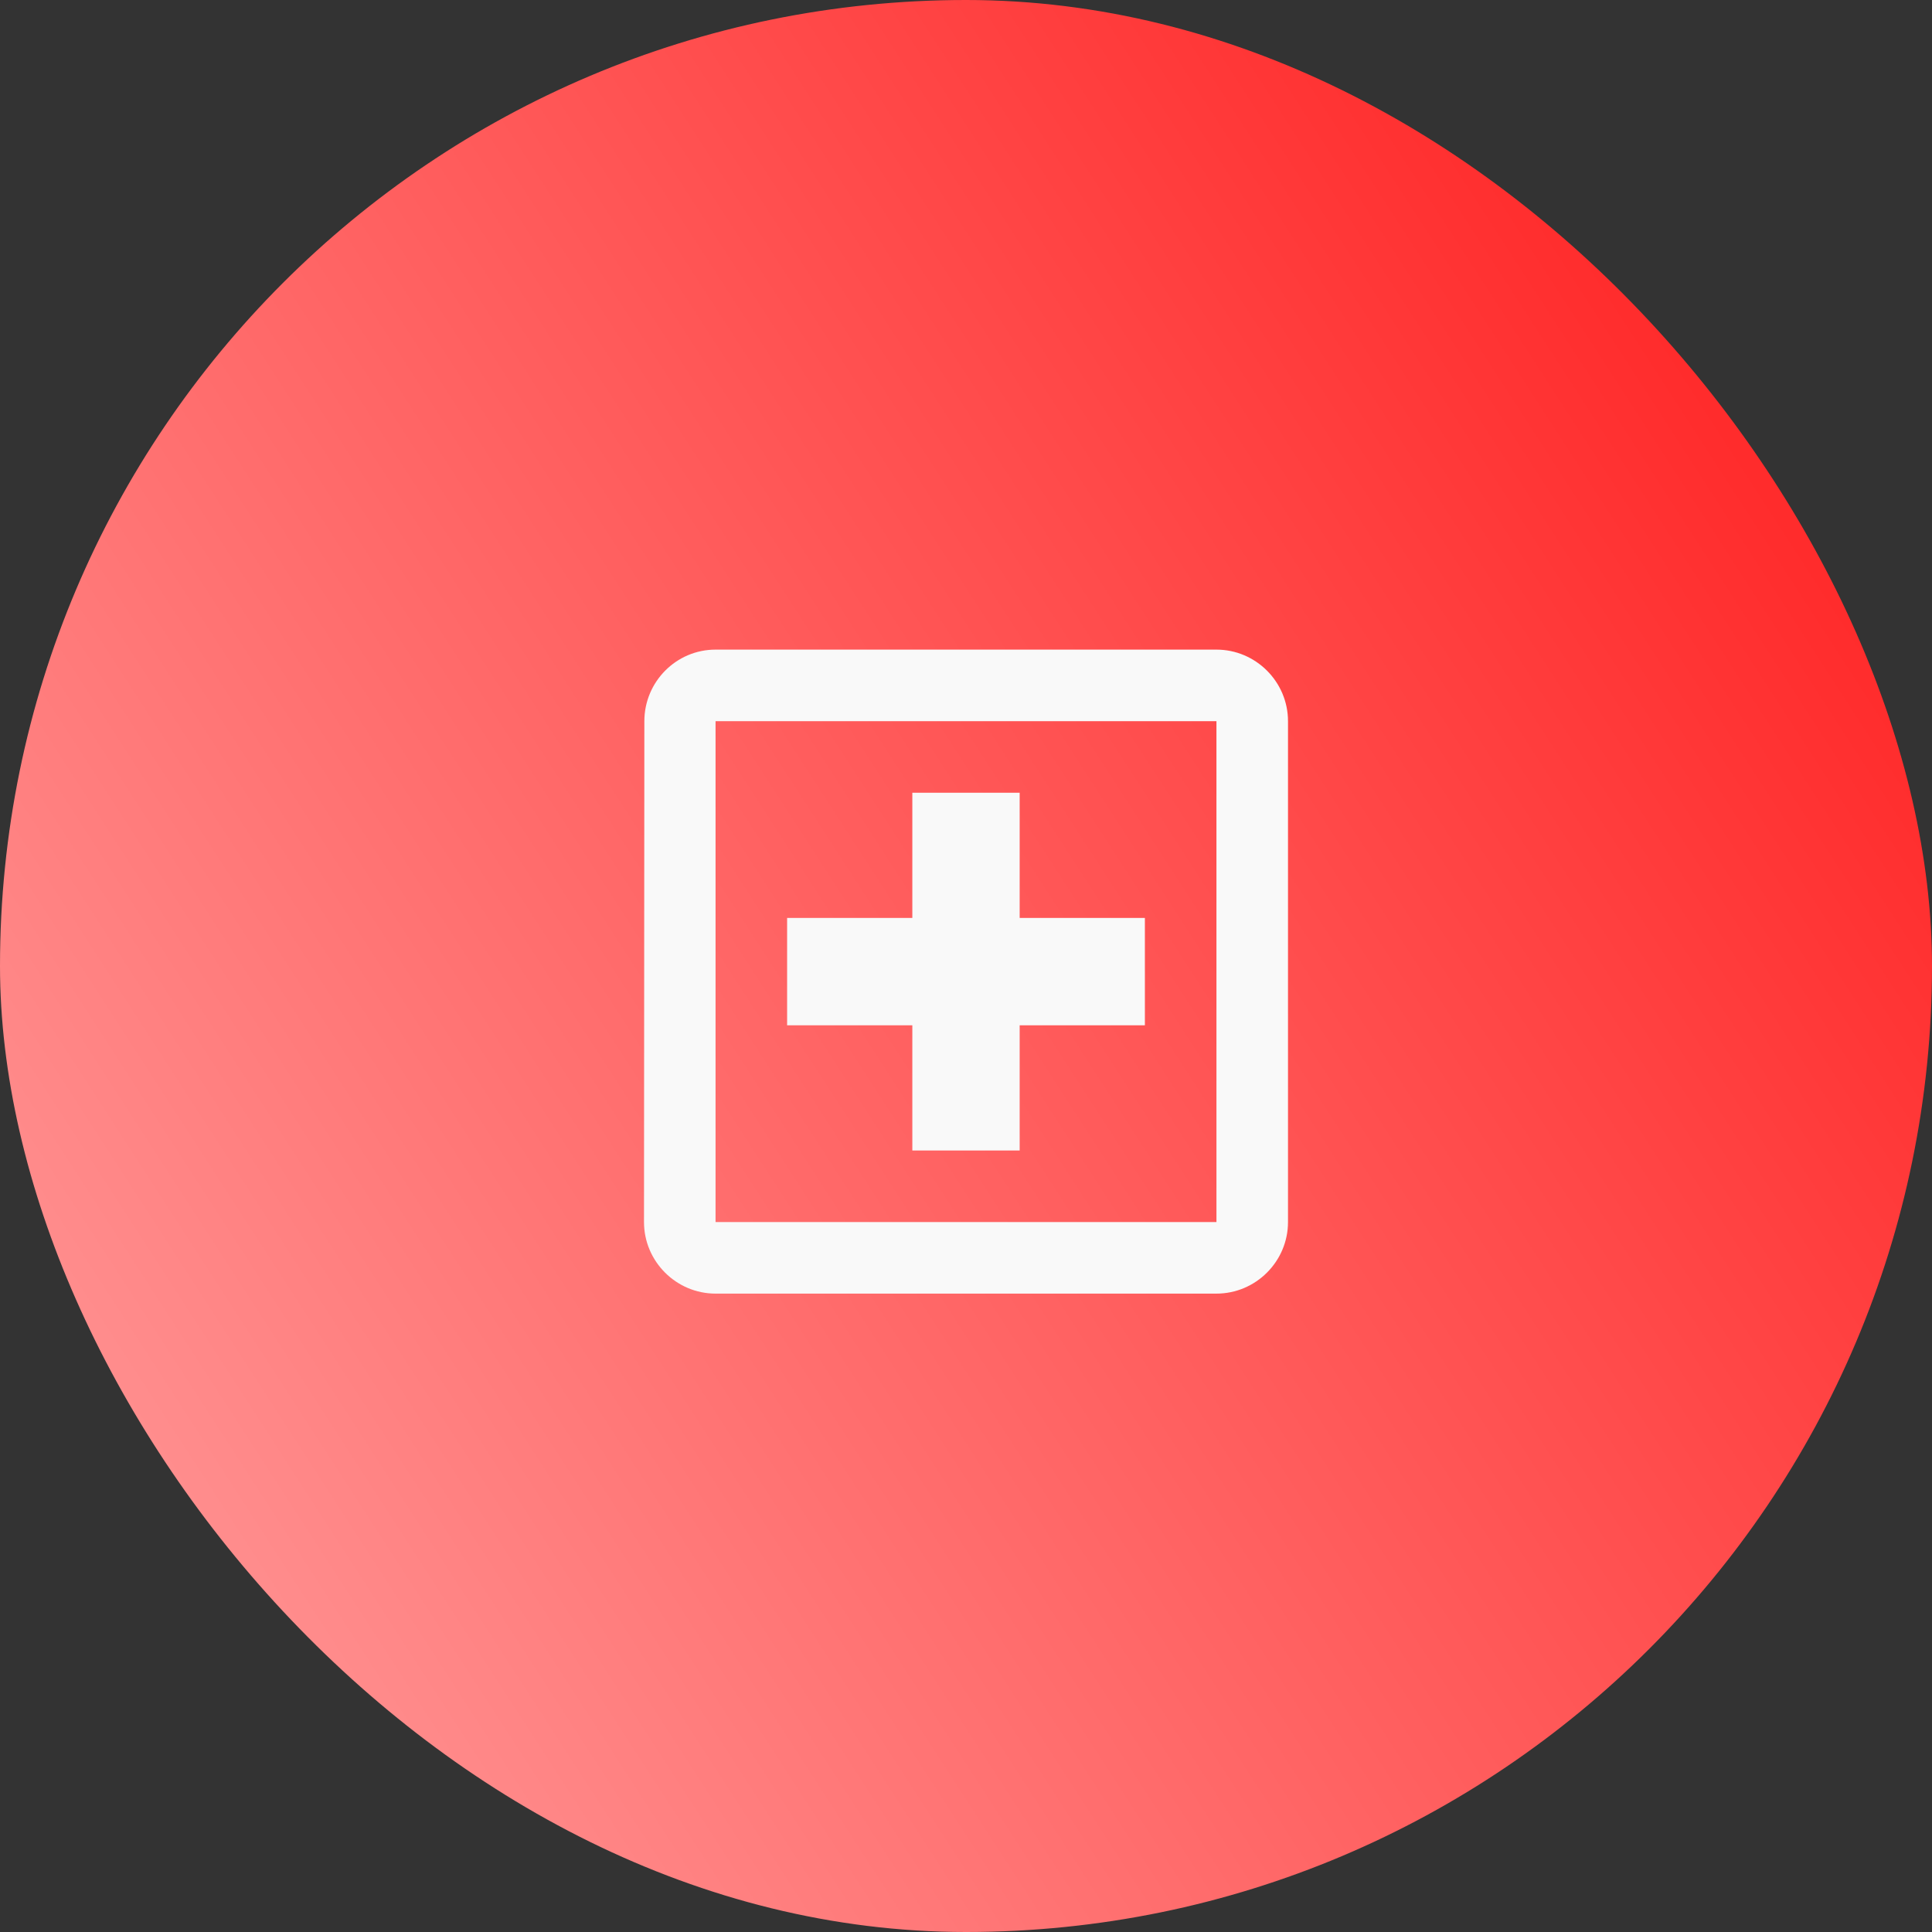
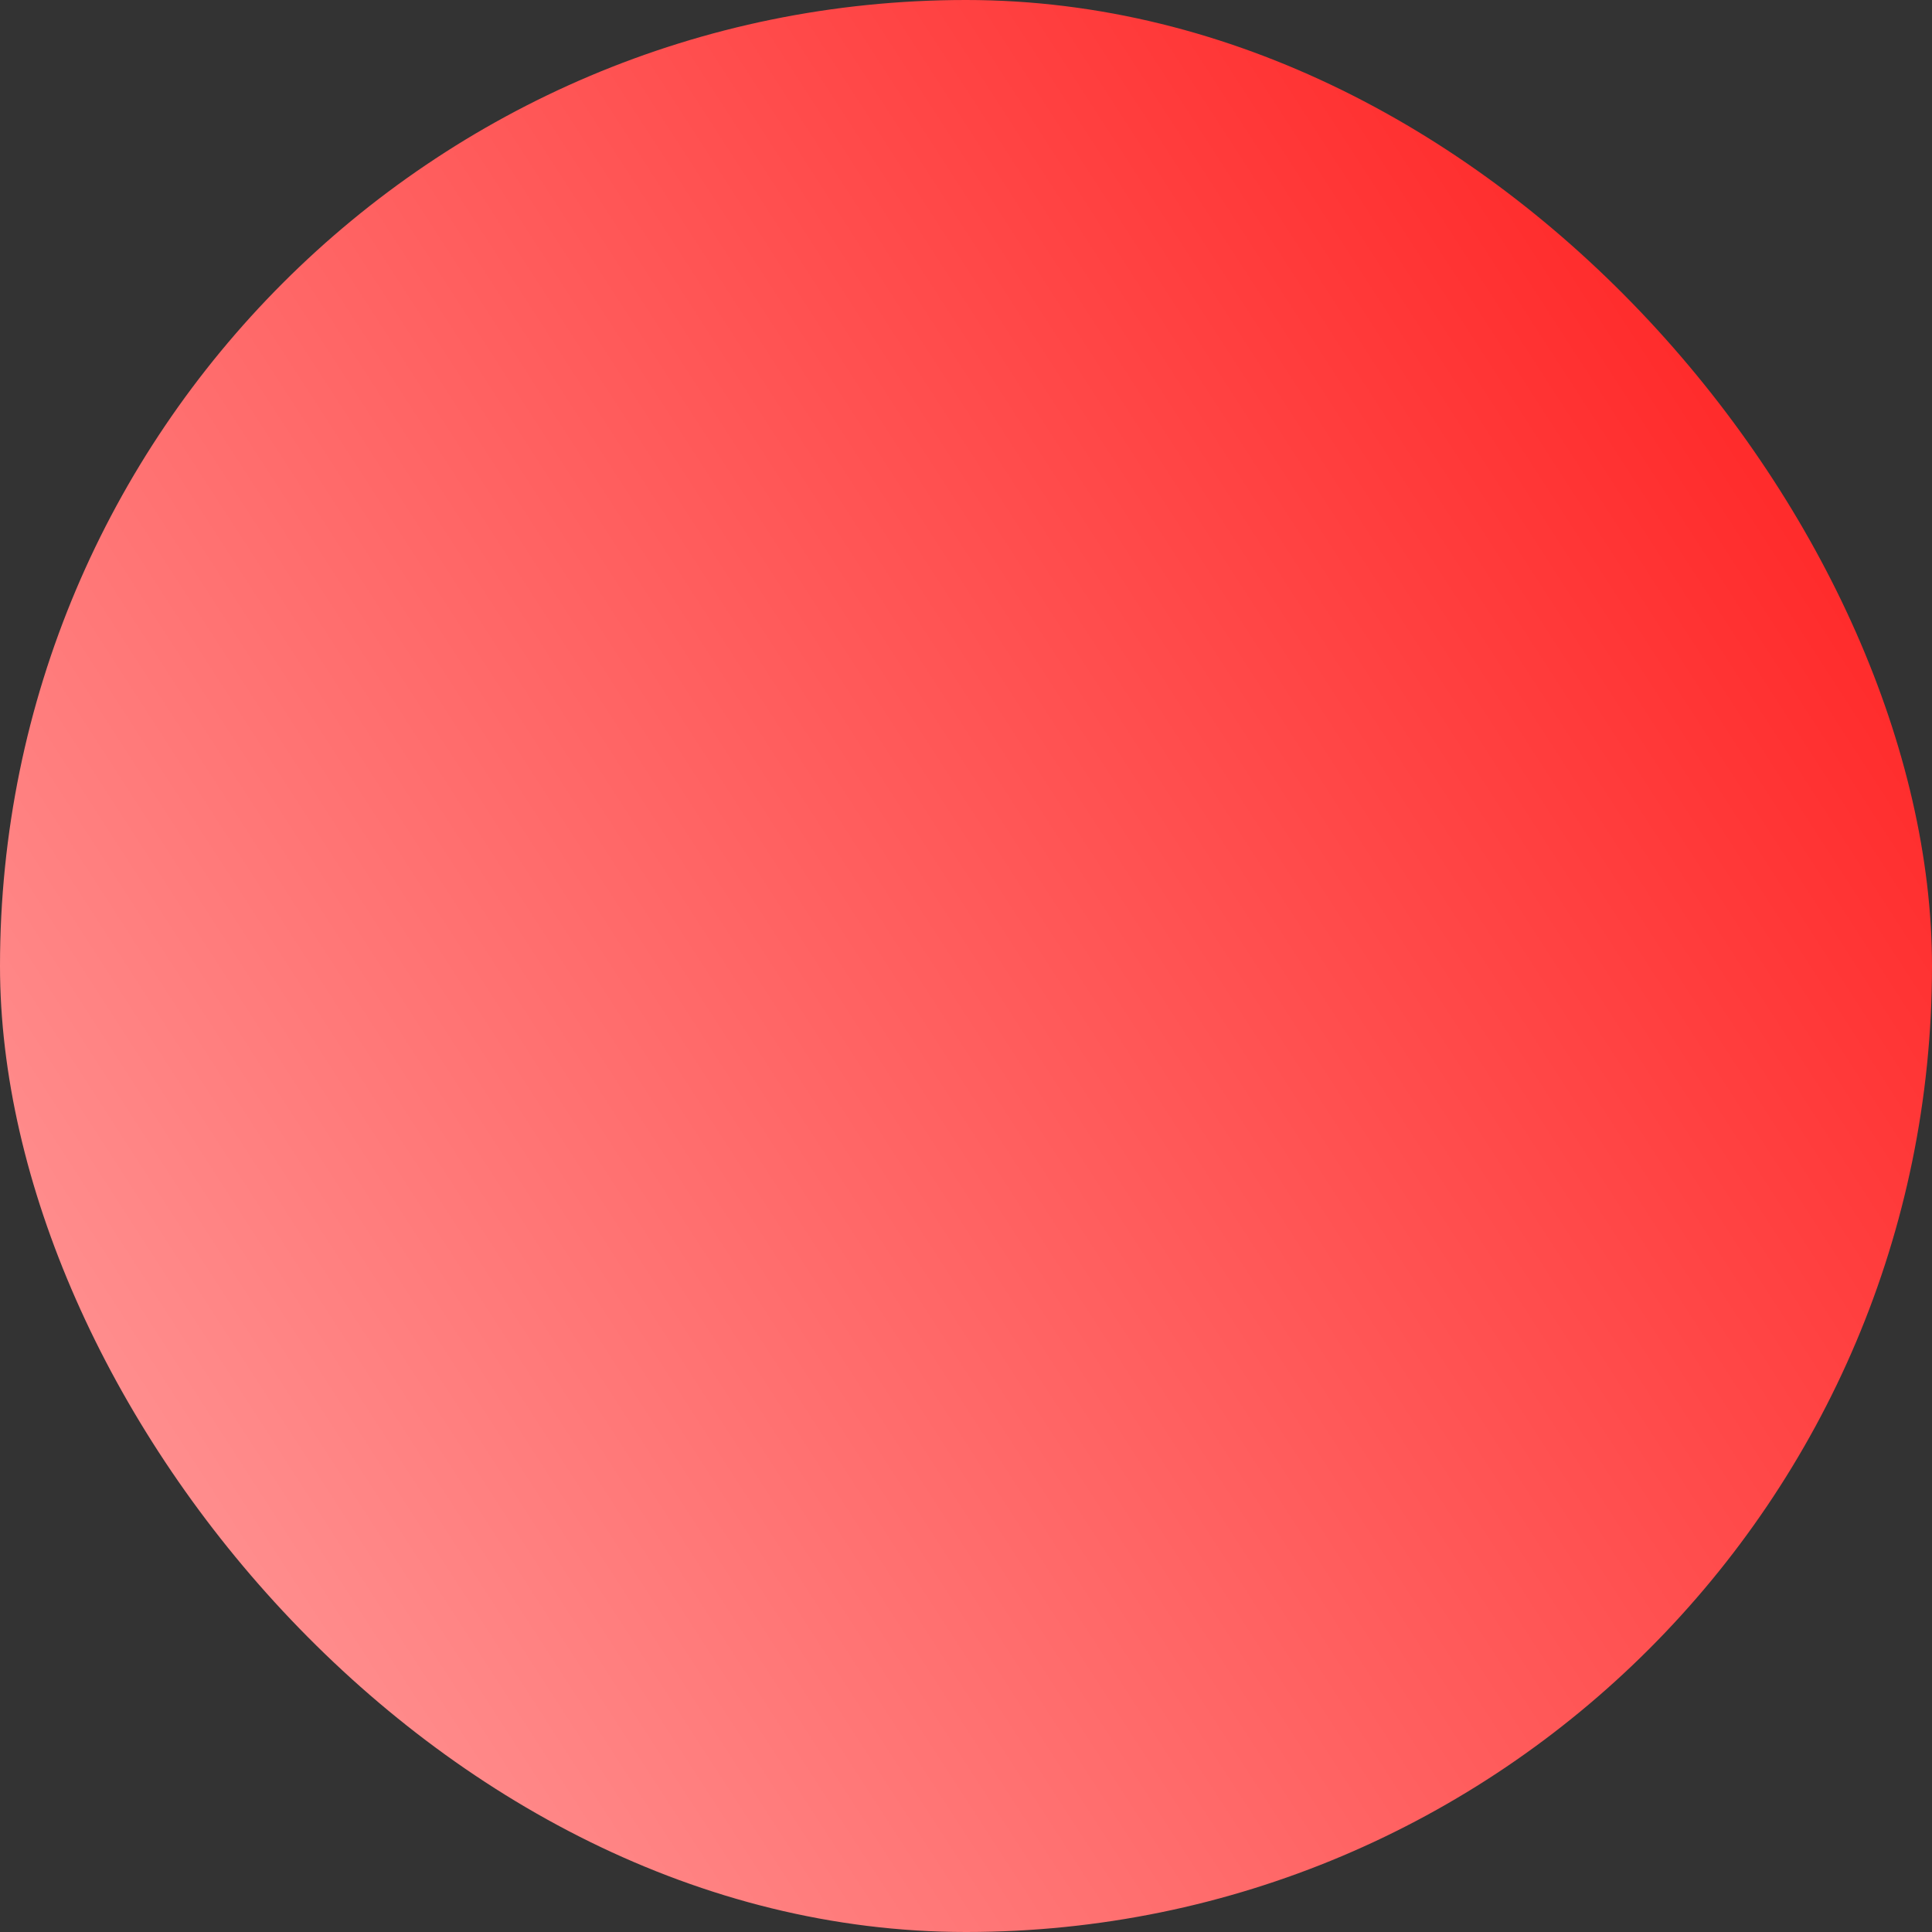
<svg xmlns="http://www.w3.org/2000/svg" width="54px" height="54px" viewBox="0 0 54 54" version="1.1">
  <rect x="0" y="0" width="54" height="54" fill="#333333" stroke="none" />
  <title>DEC2F4A2-9B6C-496A-AECE-C8F2B317F2DD</title>
  <defs>
    <linearGradient x1="138.3%" y1="17.952%" x2="18.989%" y2="95.161%" id="linearGradient-1">
      <stop stop-color="#FF0000" offset="0%" />
      <stop stop-color="#FF8F8F" offset="100%" />
    </linearGradient>
  </defs>
  <g id="Category-Icons" stroke="none" stroke-width="1" fill="none" fill-rule="evenodd">
    <g transform="translate(-1149, -100)" id="healthcare">
      <g transform="translate(1149, 100)">
        <rect id="Rectangle-Copy-18" fill="url(#linearGradient-1)" x="0" y="0" width="54" height="54" rx="27" />
-         <path d="M34,18.157 L20,18.157 C18.9,18.157 18.01,19.057 18.01,20.157 L18,34.157 C18,35.257 18.9,36.157 20,36.157 L34,36.157 C35.1,36.157 36,35.257 36,34.157 L36,20.157 C36,19.057 35.1,18.157 34,18.157 Z M34,34.157 L20,34.157 L20,20.157 L34,20.157 L34,34.157 Z M28.5,32.157 L25.5,32.157 L25.5,28.657 L22,28.657 L22,25.657 L25.5,25.657 L25.5,22.157 L28.5,22.157 L28.5,25.657 L32,25.657 L32,28.657 L28.5,28.657 L28.5,32.157 Z" id="Shape" fill="#F9F9F9" />
      </g>
    </g>
  </g>
</svg>